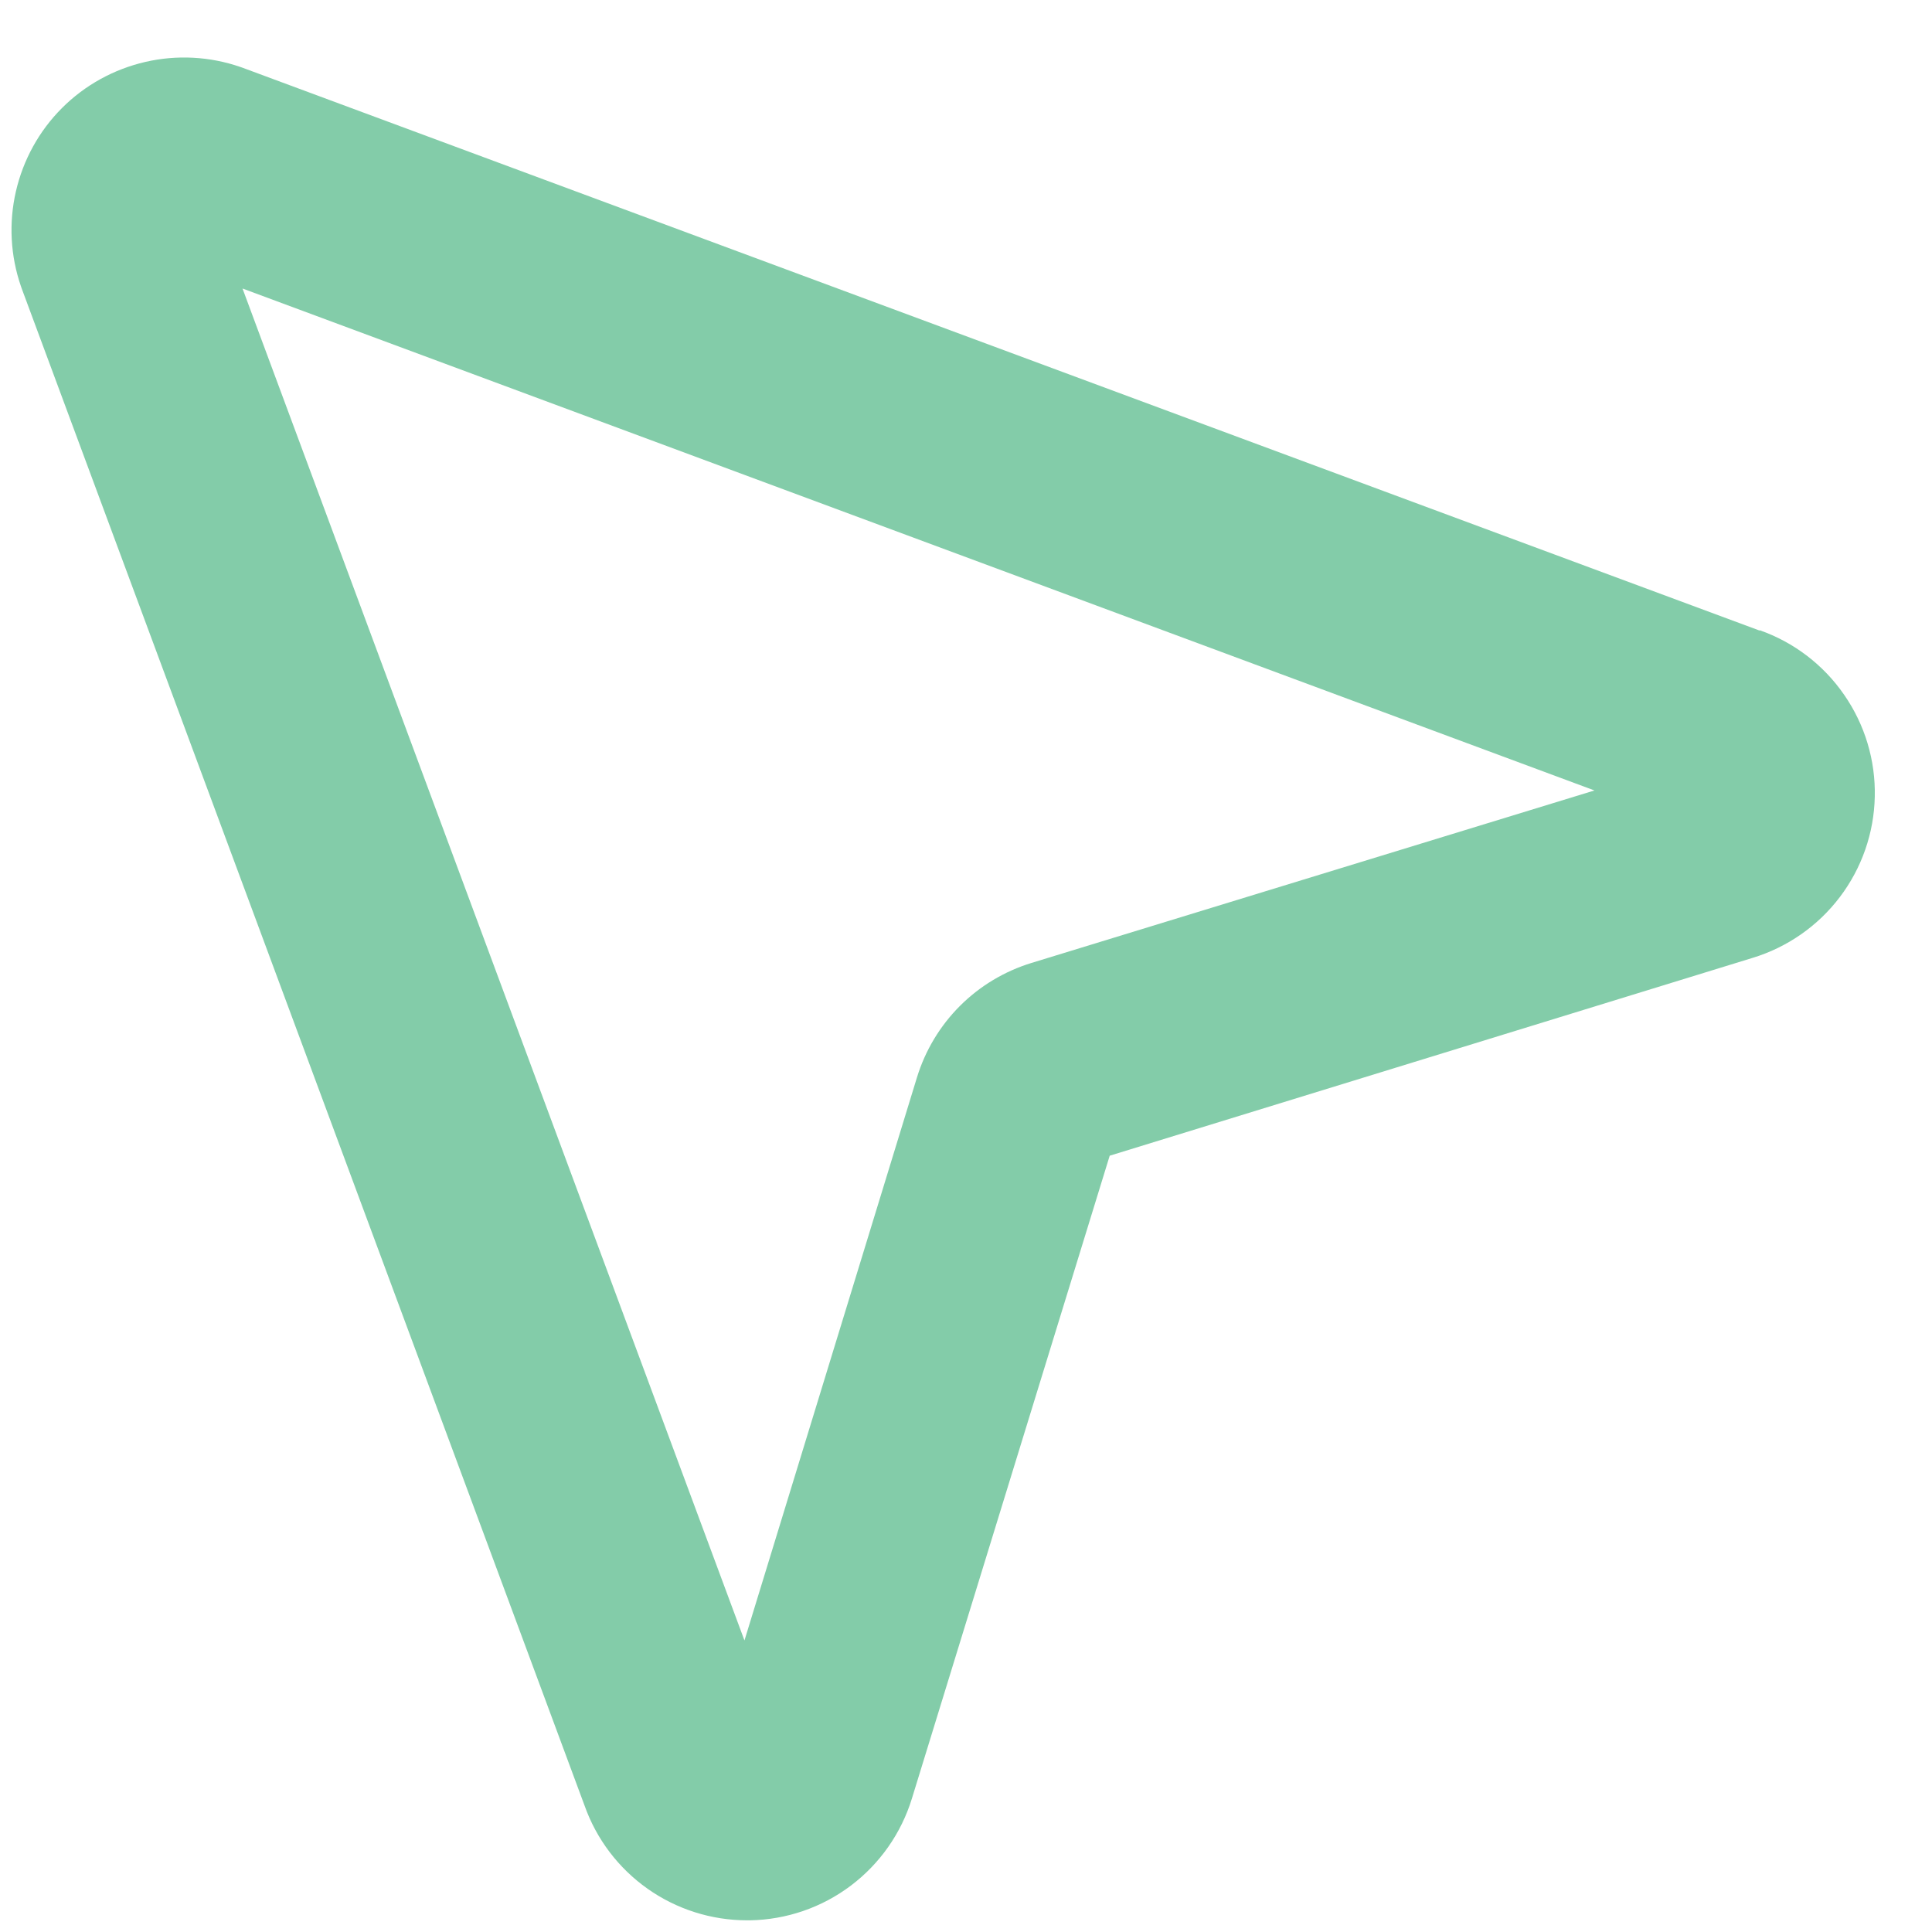
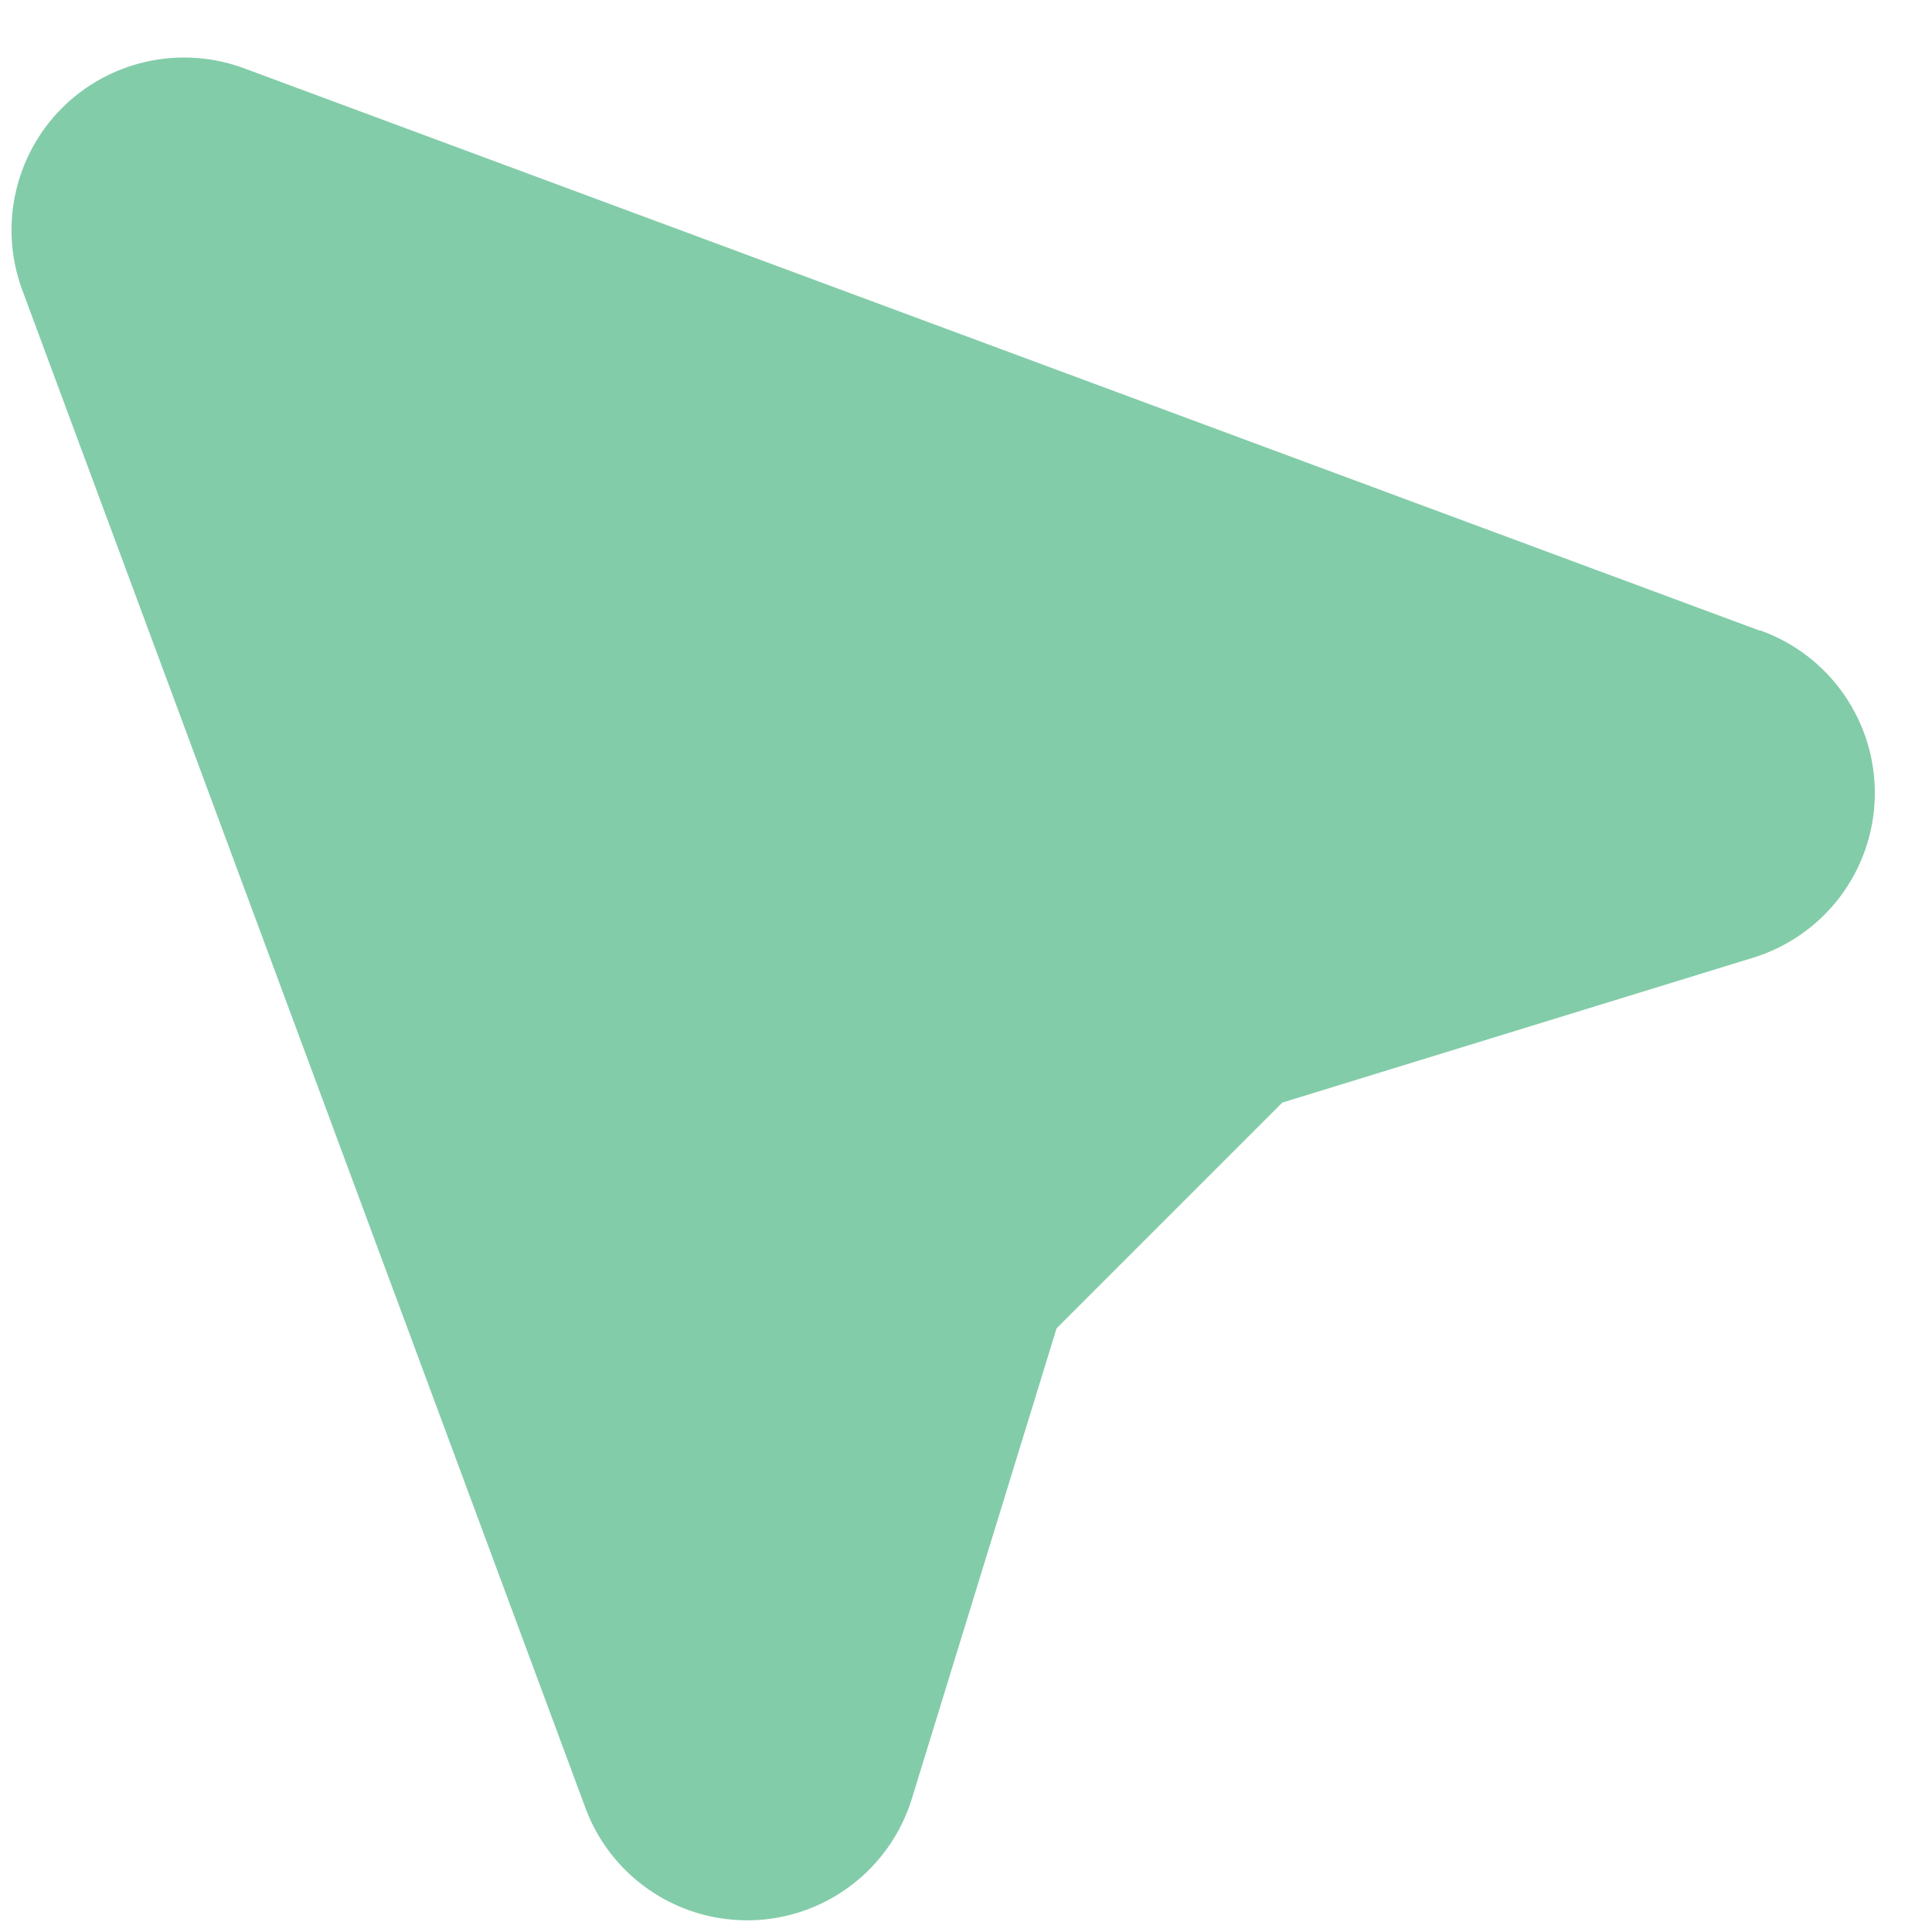
<svg xmlns="http://www.w3.org/2000/svg" width="21" height="21" viewBox="0 0 21 21" fill="none">
-   <path d="M19.126 6.854L2.636 0.736L2.613 0.728C2.281 0.613 1.922 0.594 1.58 0.673C1.237 0.752 0.923 0.925 0.674 1.174C0.425 1.423 0.252 1.737 0.173 2.08C0.094 2.422 0.113 2.781 0.228 3.113L0.236 3.136L6.354 19.626C6.483 19.991 6.723 20.307 7.039 20.53C7.355 20.753 7.733 20.873 8.12 20.873H8.153C8.548 20.866 8.931 20.735 9.247 20.497C9.563 20.259 9.796 19.927 9.912 19.549L12.062 12.562L19.049 10.412C19.427 10.297 19.759 10.066 19.998 9.751C20.237 9.436 20.37 9.054 20.378 8.659C20.387 8.264 20.27 7.876 20.045 7.552C19.821 7.227 19.499 6.981 19.126 6.85V6.854ZM11.211 10.467C10.918 10.557 10.651 10.717 10.434 10.934C10.217 11.151 10.057 11.418 9.967 11.711L8.092 17.831L2.636 3.136L17.331 8.592L11.211 10.467Z" fill="#83CCA9" />
+   <path d="M19.126 6.854L2.636 0.736L2.613 0.728C2.281 0.613 1.922 0.594 1.58 0.673C1.237 0.752 0.923 0.925 0.674 1.174C0.425 1.423 0.252 1.737 0.173 2.08C0.094 2.422 0.113 2.781 0.228 3.113L0.236 3.136L6.354 19.626C6.483 19.991 6.723 20.307 7.039 20.53C7.355 20.753 7.733 20.873 8.12 20.873H8.153C8.548 20.866 8.931 20.735 9.247 20.497C9.563 20.259 9.796 19.927 9.912 19.549L12.062 12.562L19.049 10.412C19.427 10.297 19.759 10.066 19.998 9.751C20.237 9.436 20.37 9.054 20.378 8.659C20.387 8.264 20.27 7.876 20.045 7.552C19.821 7.227 19.499 6.981 19.126 6.85V6.854ZM11.211 10.467C10.918 10.557 10.651 10.717 10.434 10.934C10.217 11.151 10.057 11.418 9.967 11.711L8.092 17.831L17.331 8.592L11.211 10.467Z" fill="#83CCA9" />
</svg>